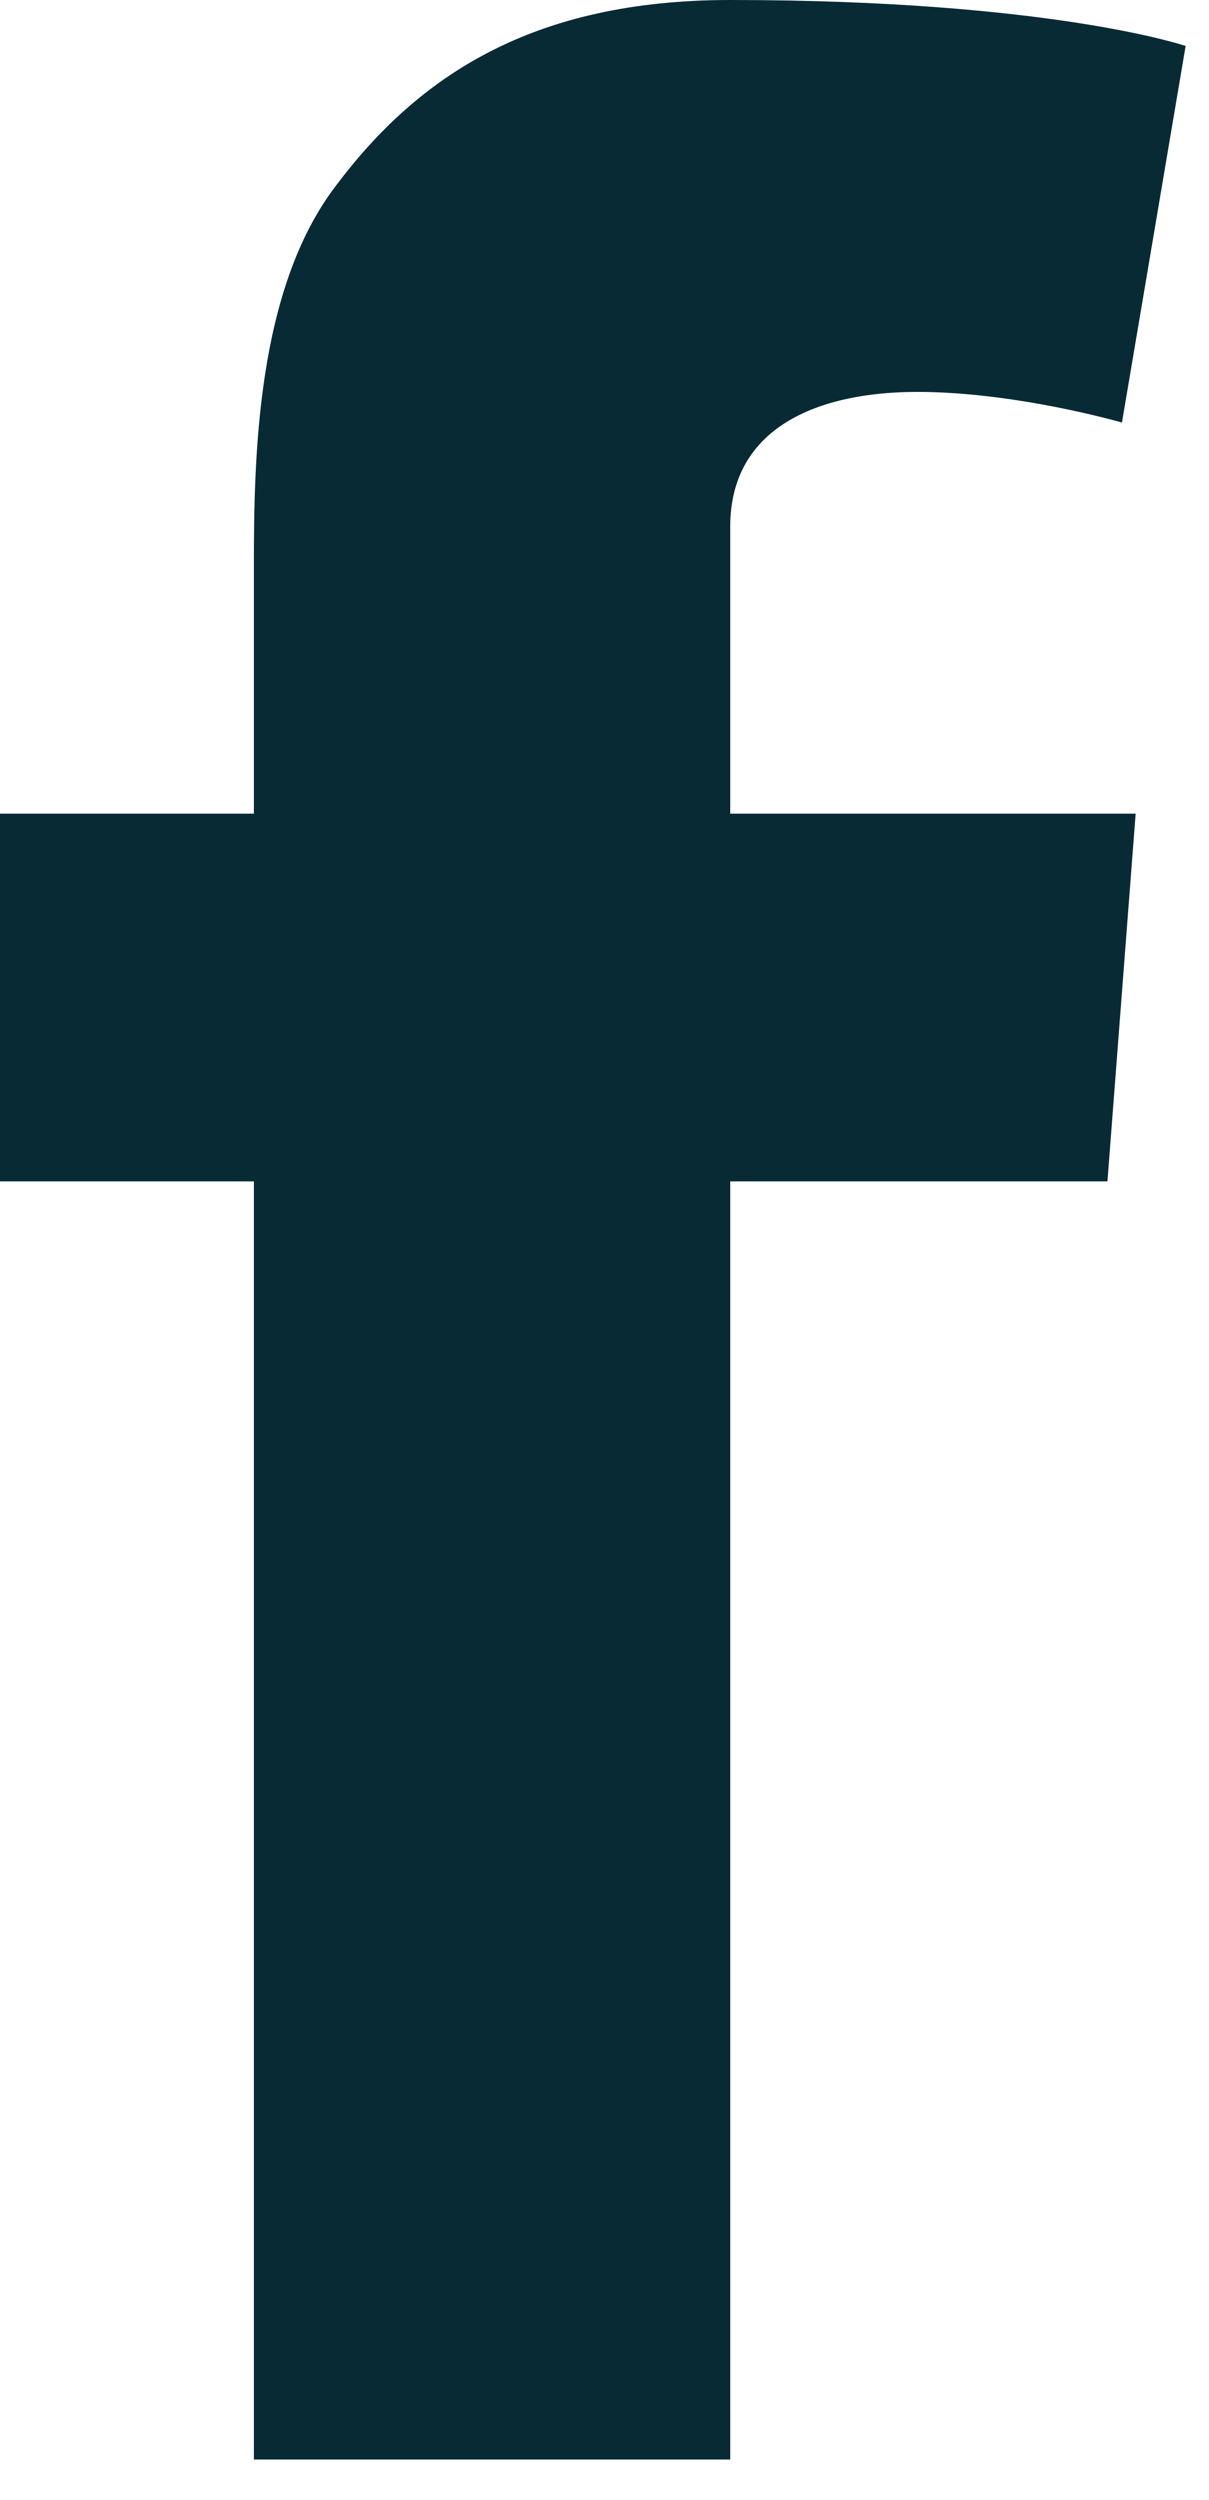
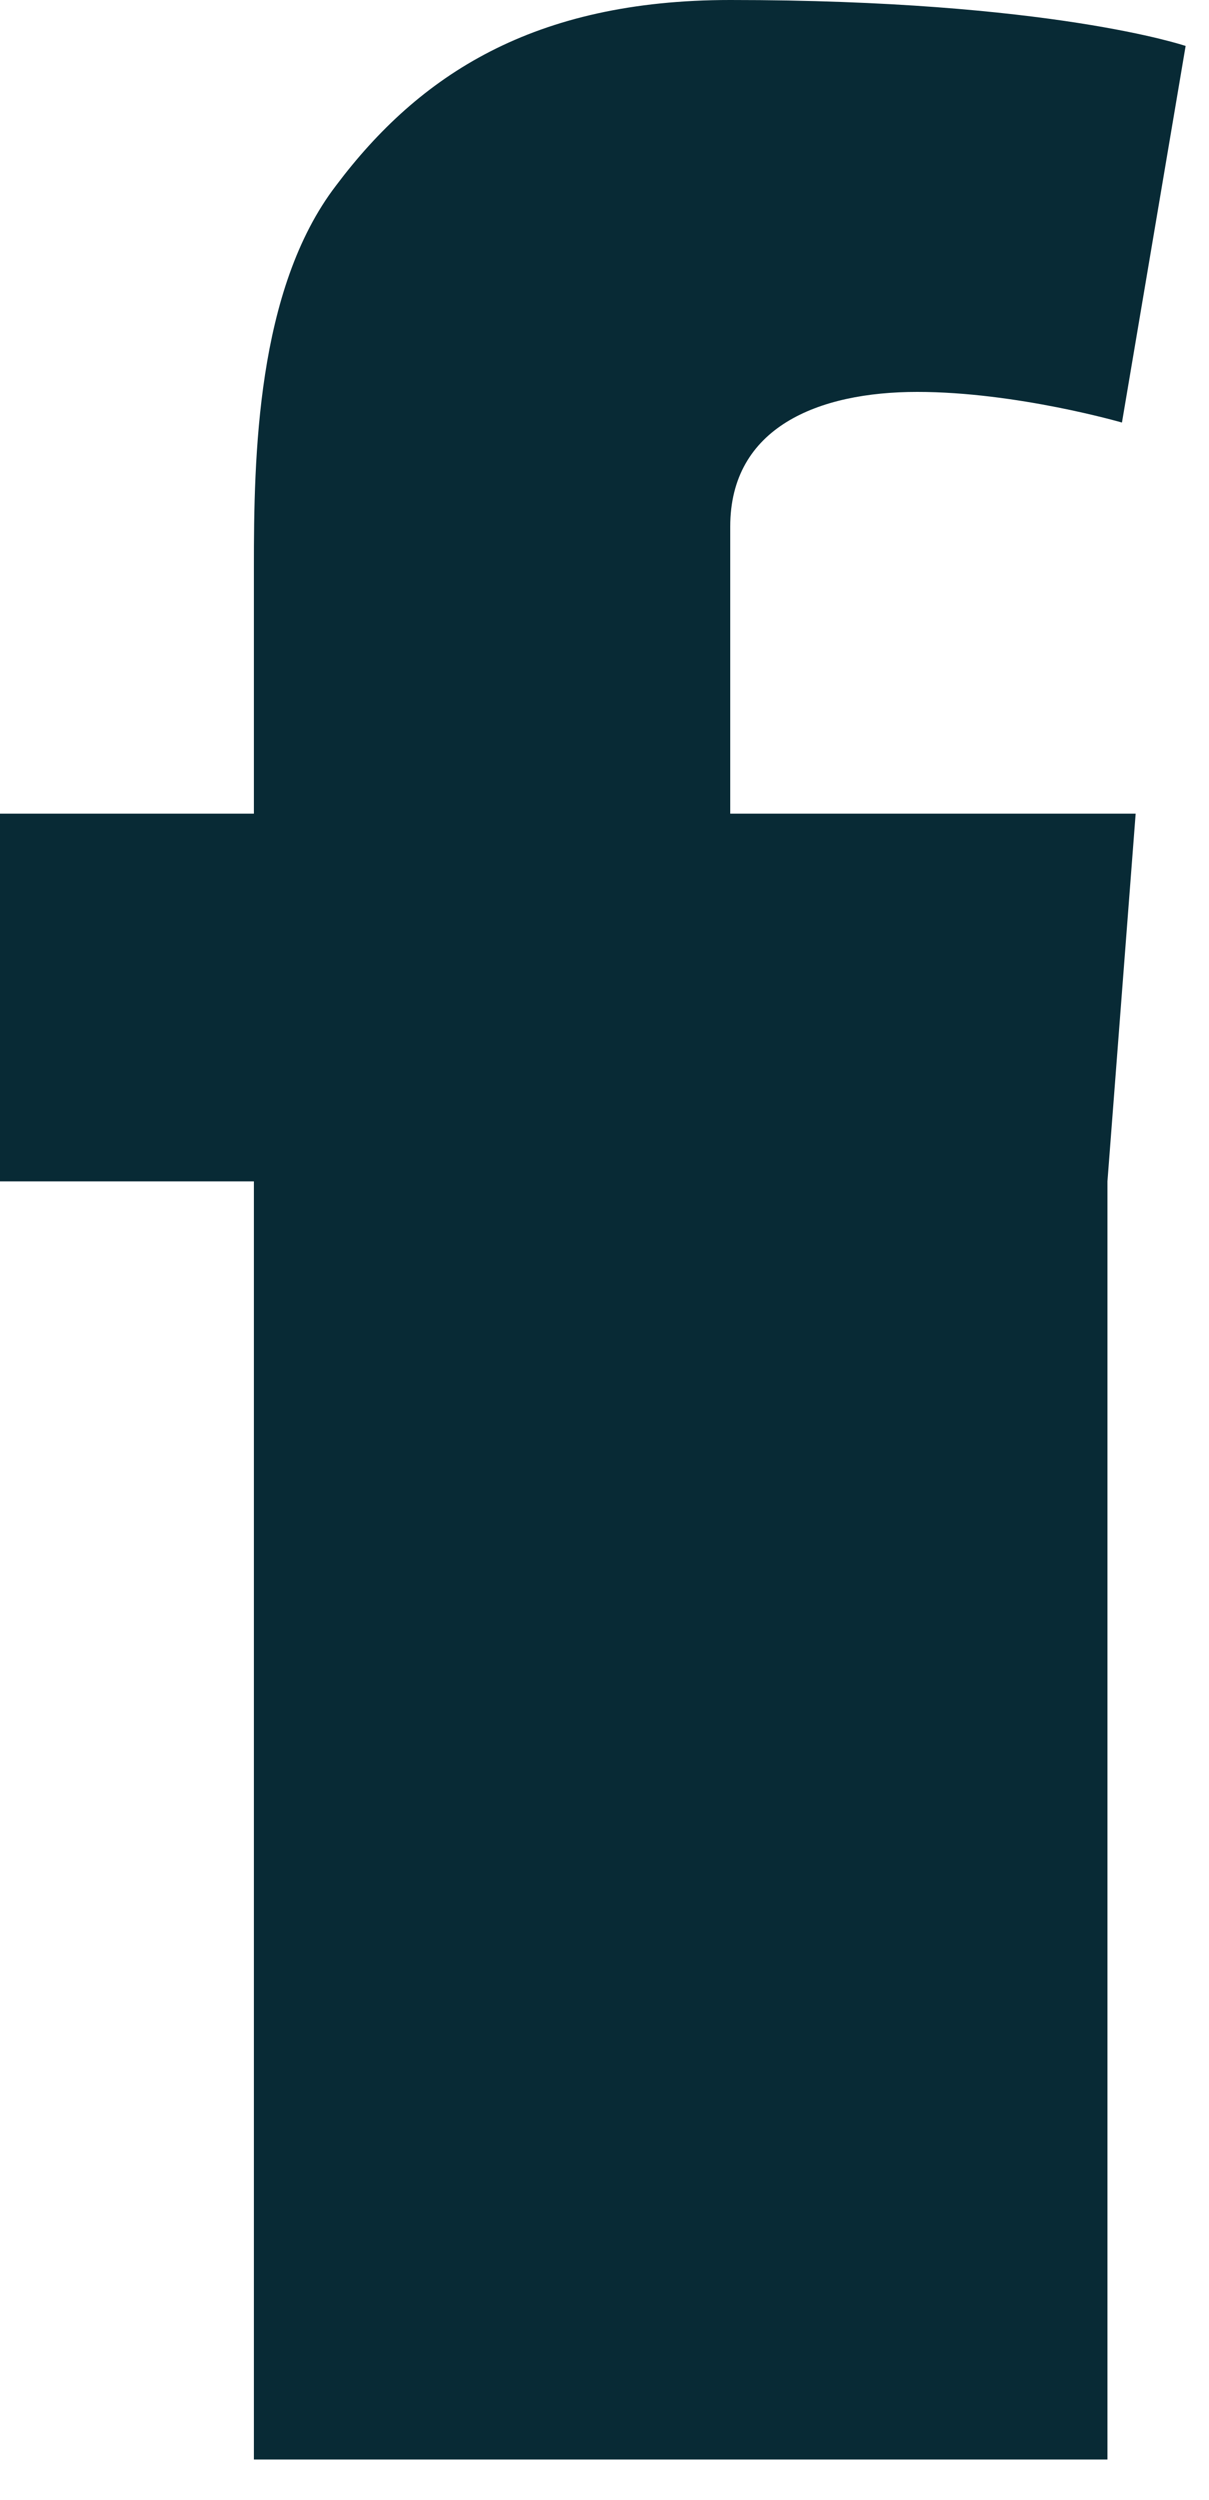
<svg xmlns="http://www.w3.org/2000/svg" id="Layer_1" viewBox="0 0 15 31">
  <defs>
    <style>.cls-1{fill:#082a35;stroke-width:0px;}</style>
  </defs>
-   <path id="fbk" class="cls-1" d="m0,10.09h3.15v-3.06c0-1.35.03-3.44,1.02-4.73C5.2.93,6.62,0,9.06,0c3.98,0,5.65.57,5.65.57l-.79,4.67s-1.31-.38-2.54-.38-2.32.44-2.32,1.67v3.56h5.03l-.35,4.56h-4.68v15.85H3.15v-15.85H0v-4.56Z" />
+   <path id="fbk" class="cls-1" d="m0,10.09h3.15v-3.06c0-1.35.03-3.44,1.02-4.73C5.2.93,6.62,0,9.06,0c3.98,0,5.65.57,5.65.57l-.79,4.67s-1.31-.38-2.54-.38-2.32.44-2.32,1.67v3.56h5.03l-.35,4.56v15.85H3.15v-15.85H0v-4.56Z" />
</svg>